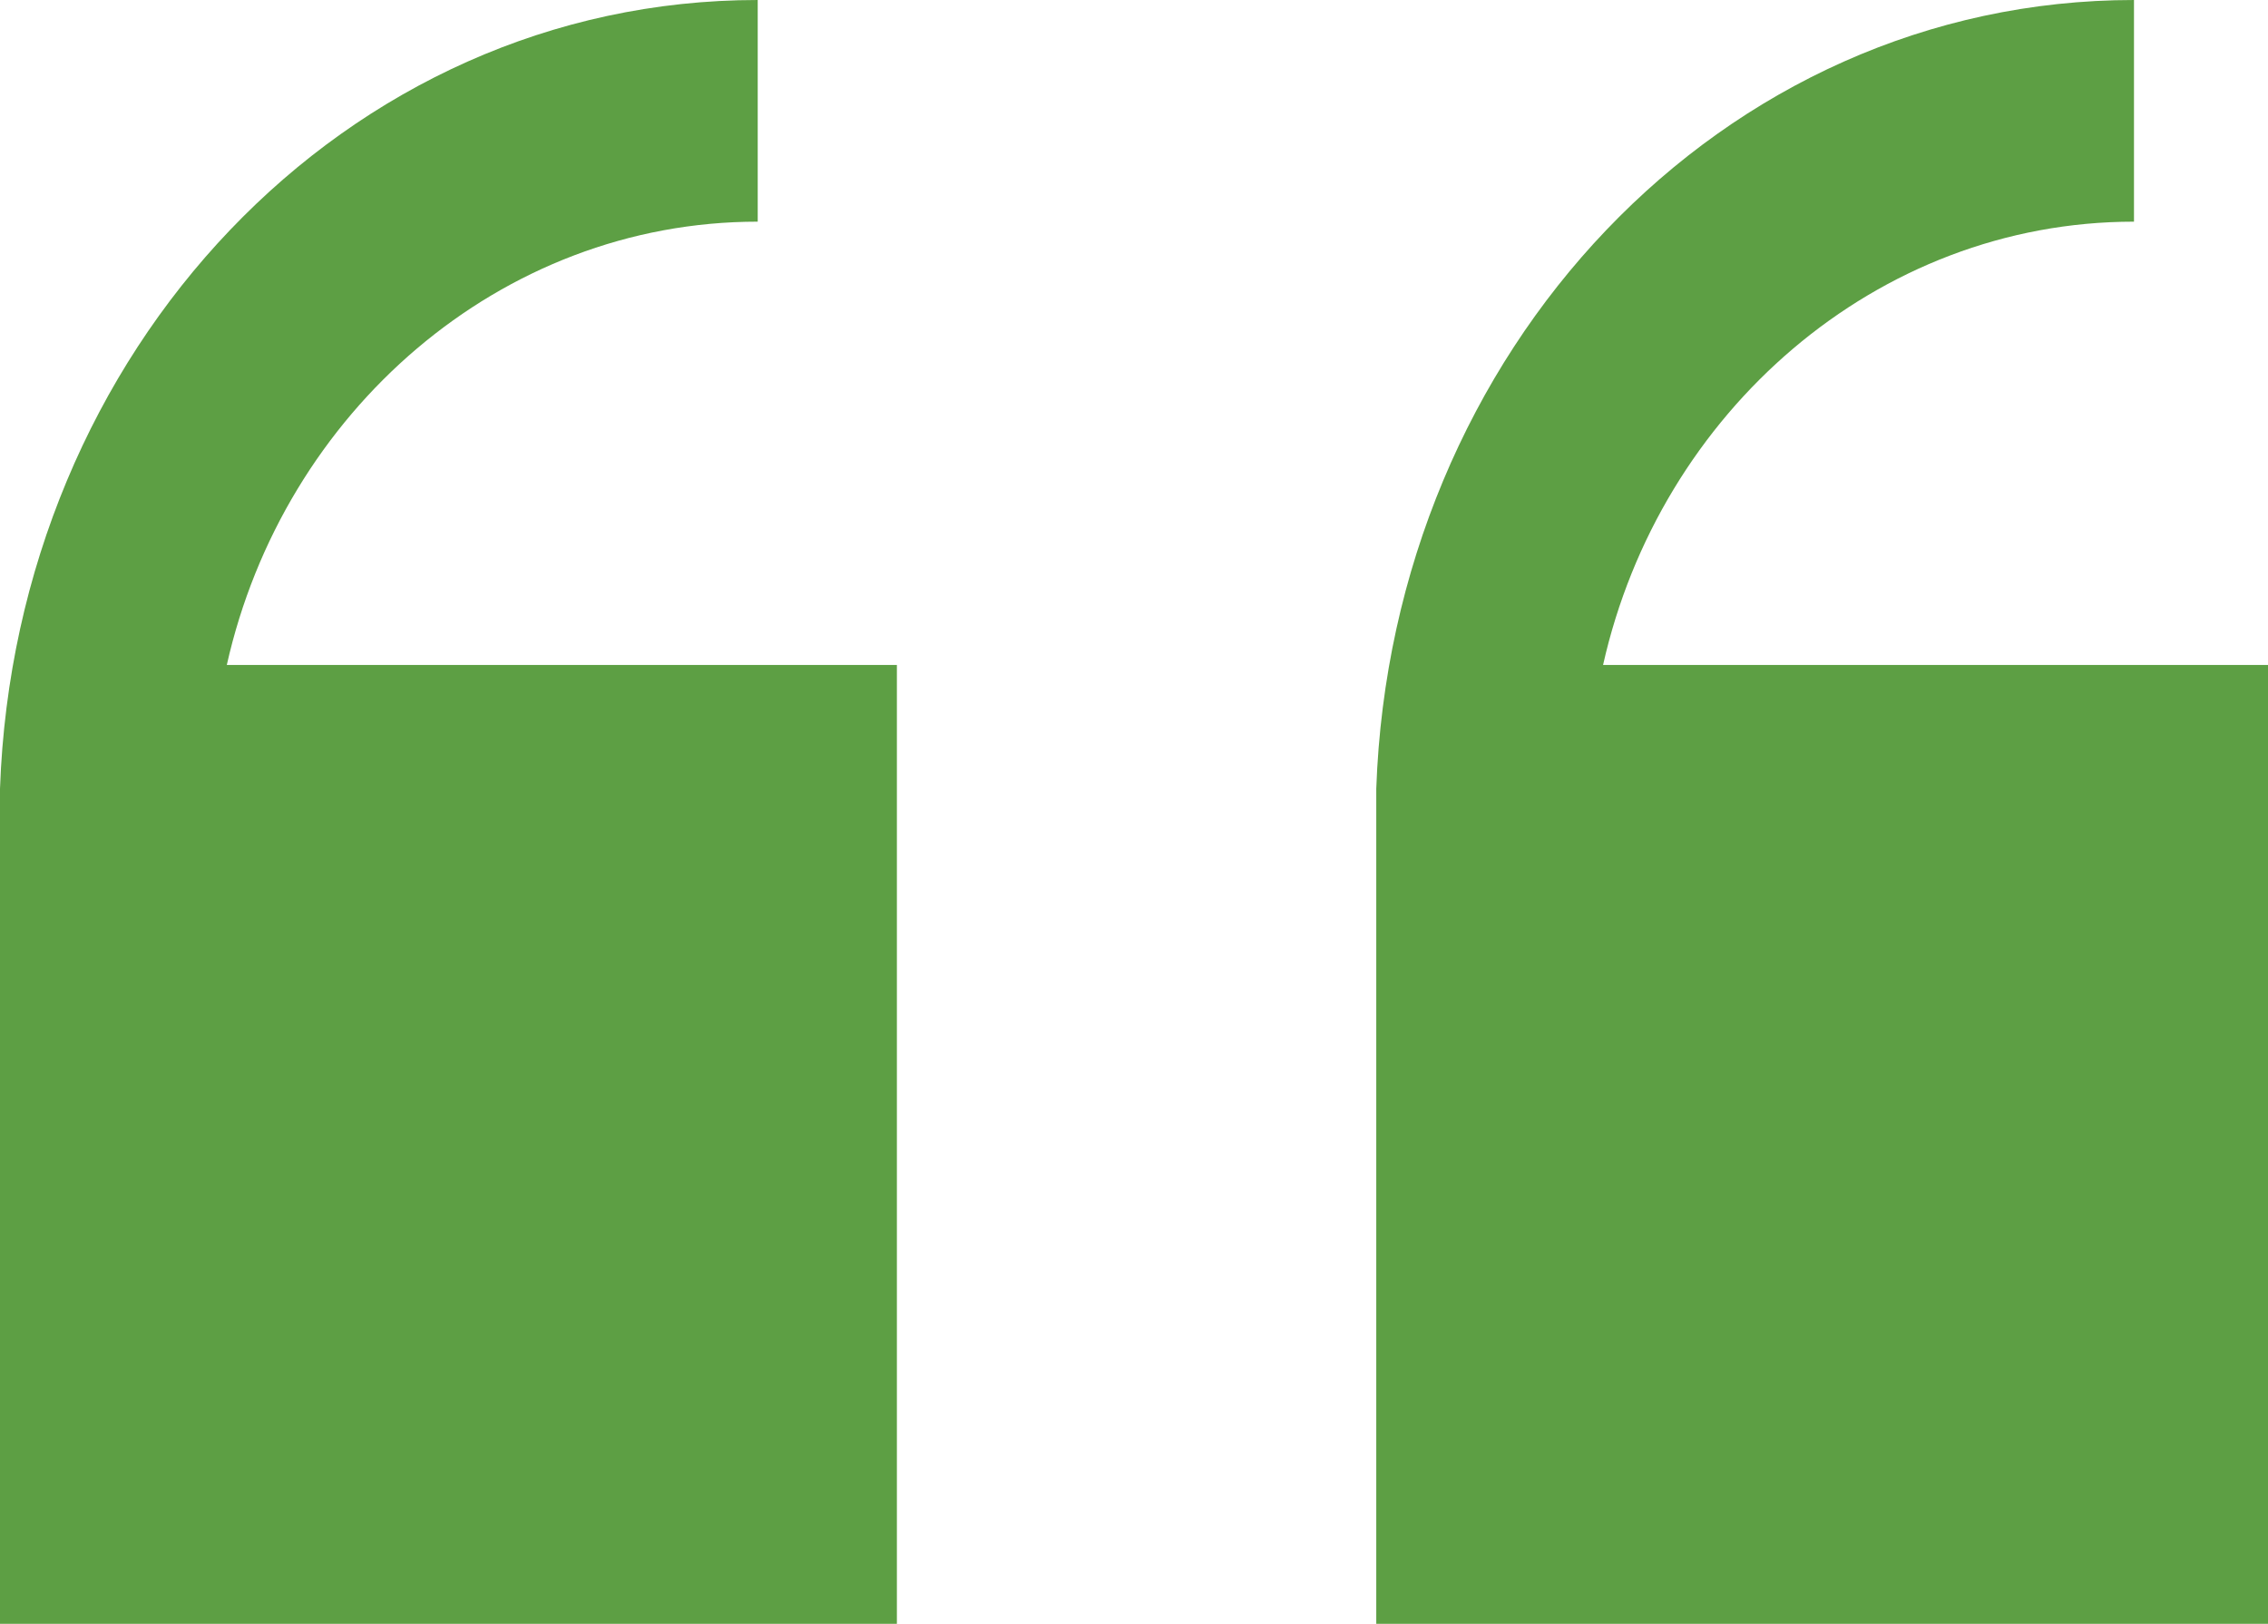
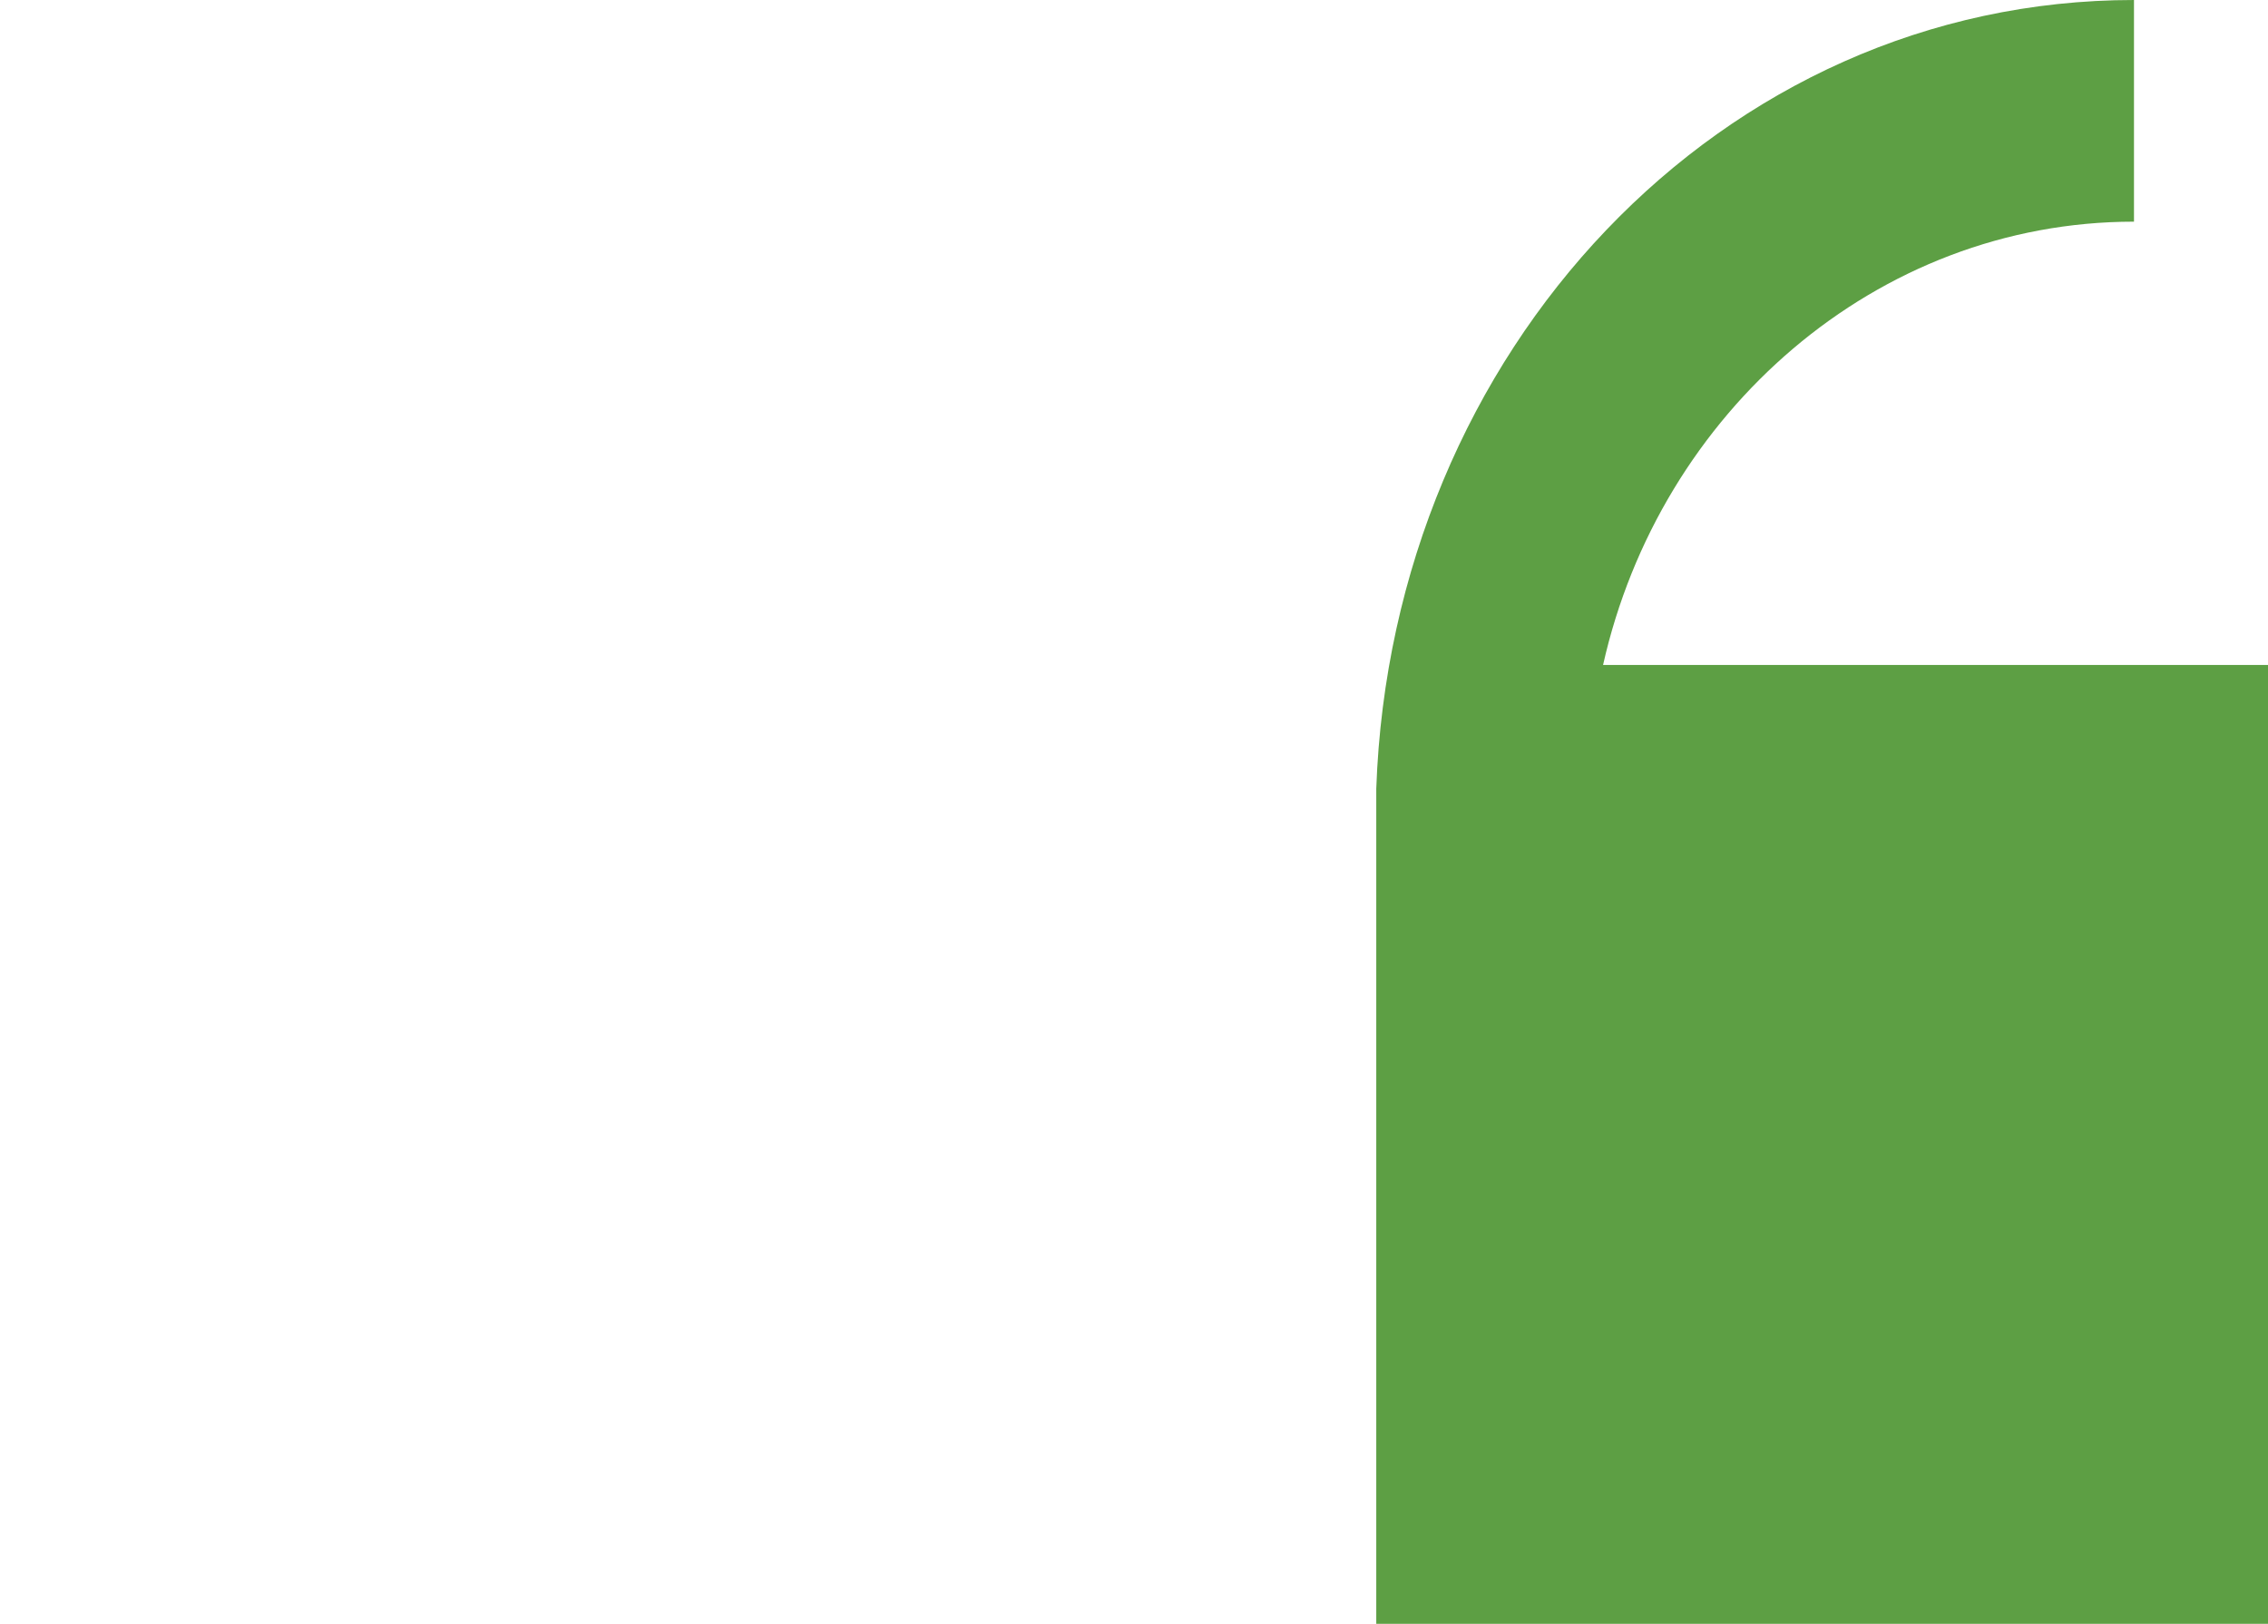
<svg xmlns="http://www.w3.org/2000/svg" version="1.1" id="Layer_1" x="0px" y="0px" viewBox="0 0 44 31.5" enable-background="new 0 0 44 31.5" xml:space="preserve">
  <path fill="#5D9F44" d="M44,31.5H26.7v-16c0-0.1,0-0.2,0-0.2C27,6.8,33.4,0,41.4,0v4.3c-5,0-9.2,3.7-10.3,8.6h13v18.6H44z" />
-   <path fill="#5D9F44" d="M17.3,31.5H0v-16c0-0.1,0-0.2,0-0.2C0.3,6.8,6.7,0,14.7,0v4.3c-5,0-9.2,3.7-10.3,8.6h13v18.6H17.3z" />
</svg>